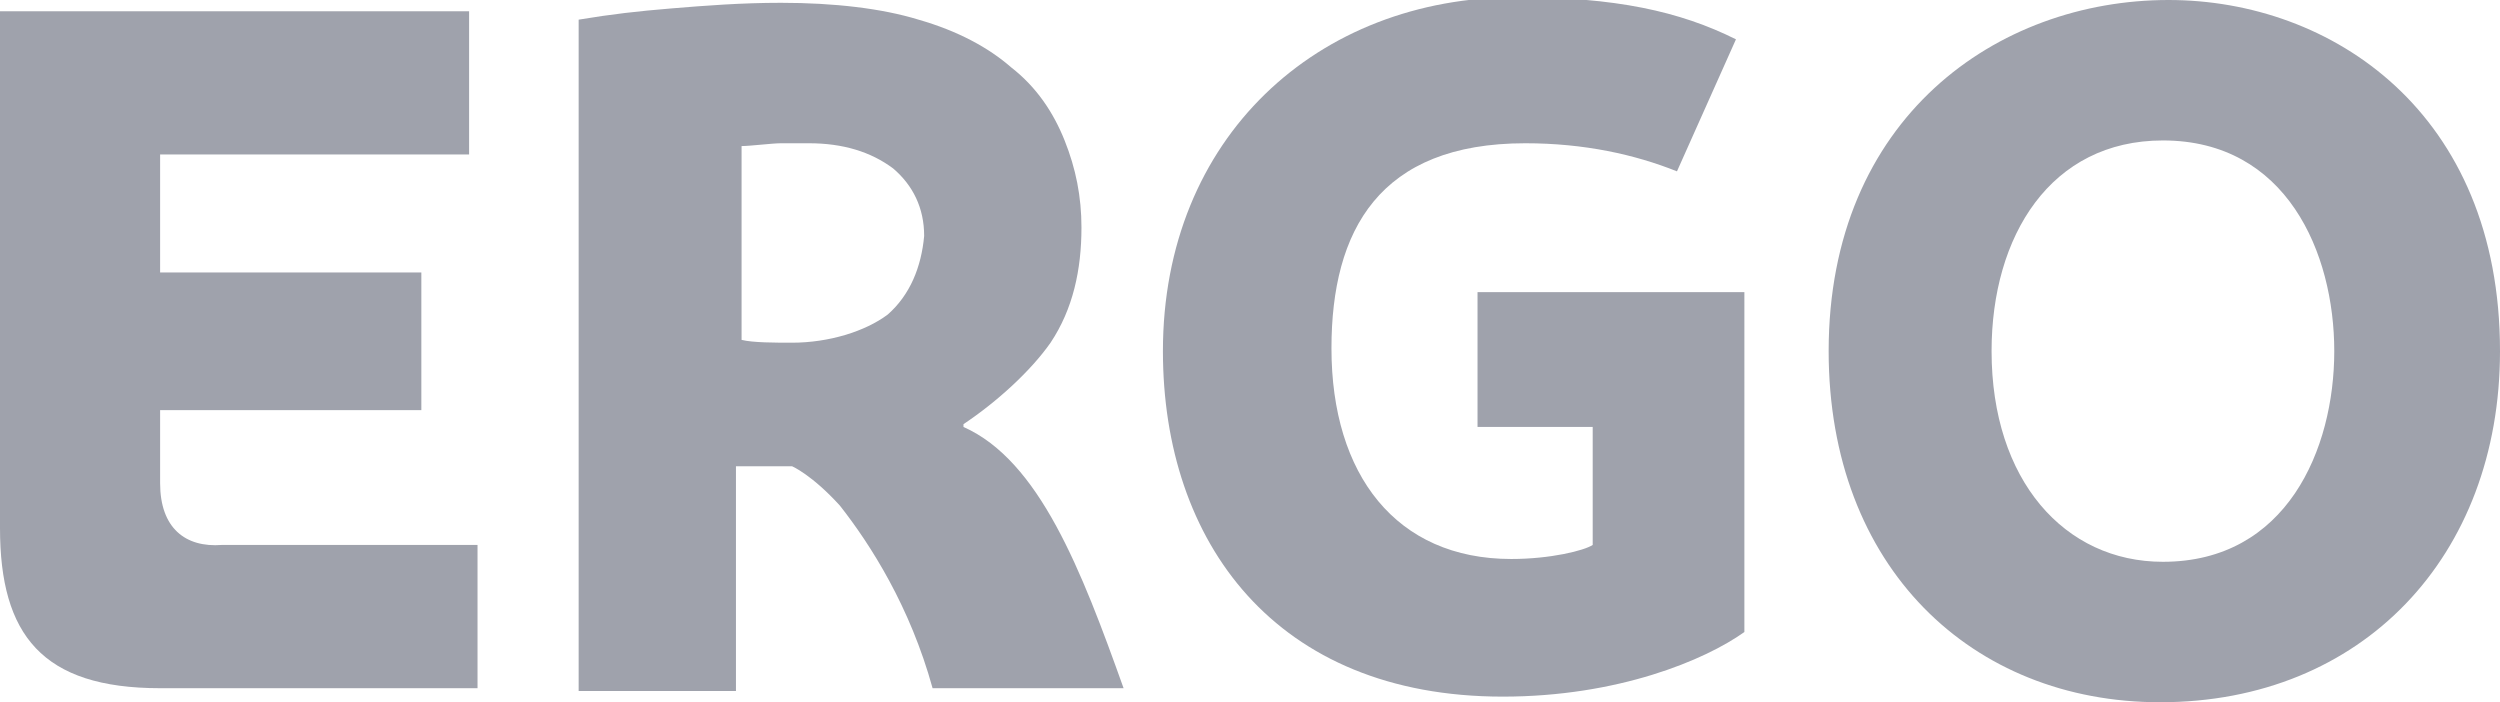
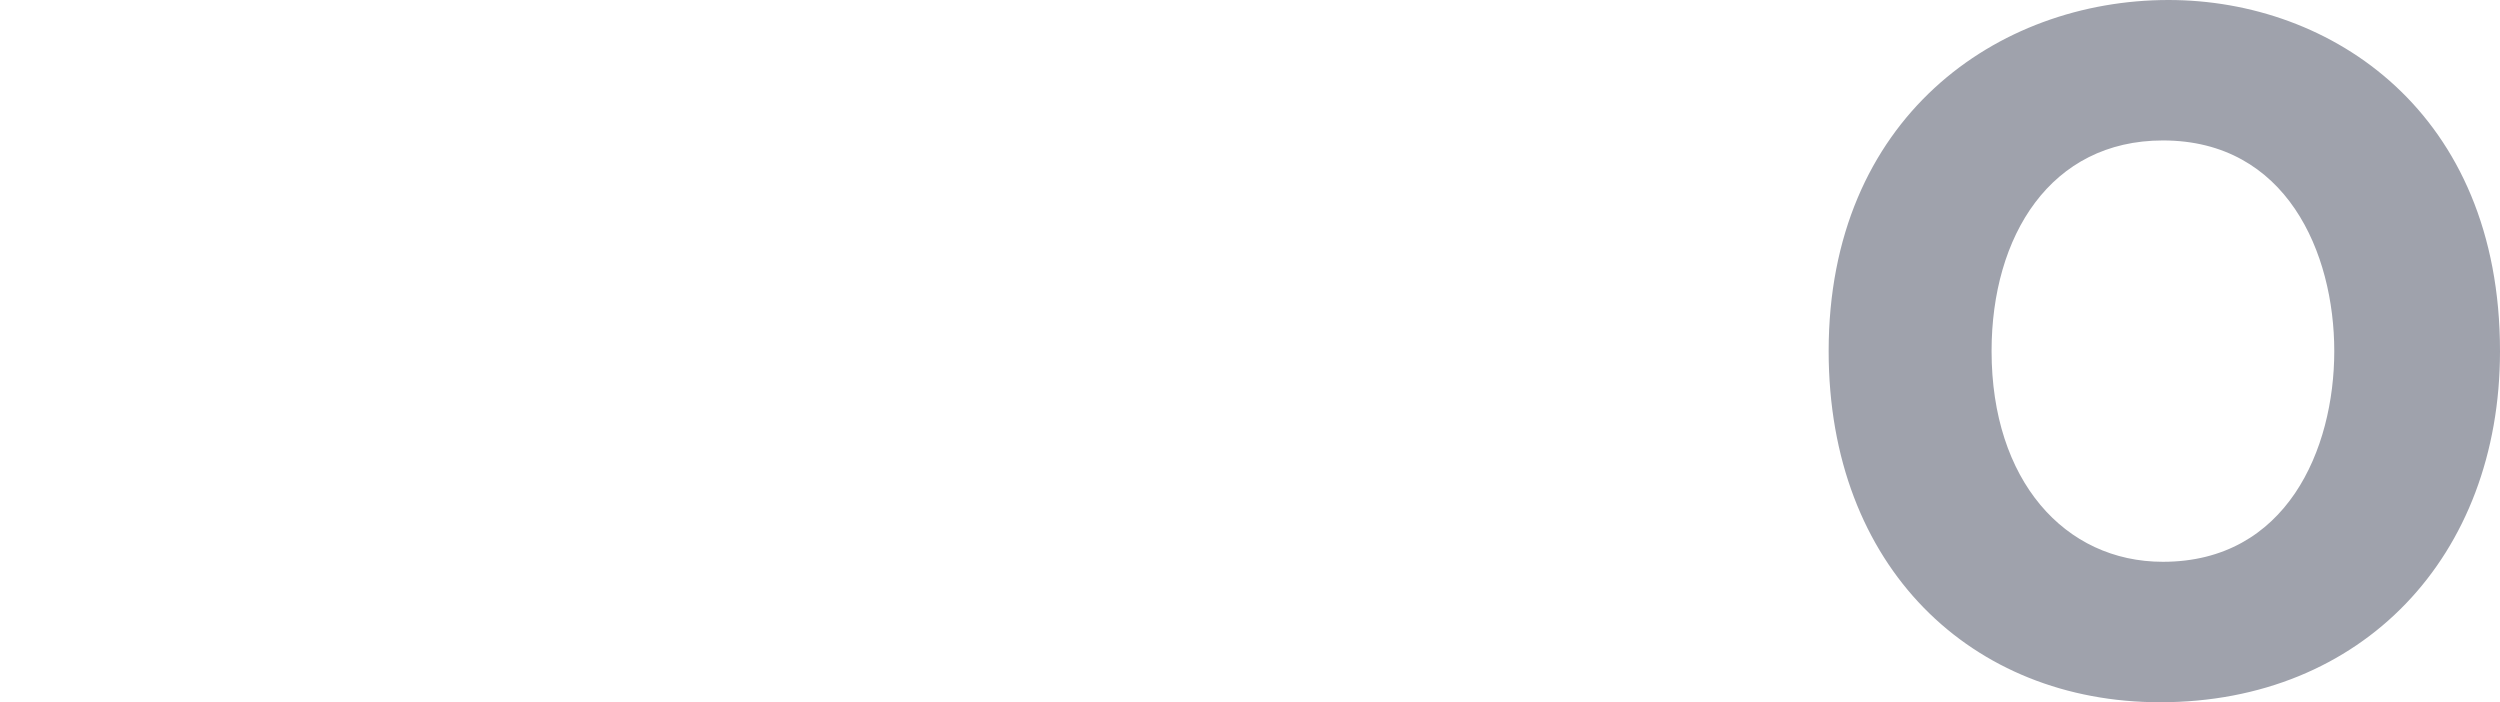
<svg xmlns="http://www.w3.org/2000/svg" version="1.1" id="Layer_1" x="0px" y="0px" viewBox="0 0 89 25" style="enable-background:new 0 0 89 25;" xml:space="preserve">
  <style type="text/css">
	.st0{fill-rule:evenodd;clip-rule:evenodd;fill:#9FA2AC;}
</style>
  <g>
    <path class="st0" d="M77.2,0c-6.1,0-12.1,4.2-12.1,12.5c0,7.7,5.1,12.5,11.8,12.5C84.1,25,89,19.8,89,12.5C89,4,83,0,77.2,0z    M77,20c-3.5,0-6.1-2.9-6.1-7.5C70.9,8.4,73,5,77,5c4.4,0,6.1,4,6.1,7.5C83.1,16,81.4,20,77,20z" />
-     <path class="st0" d="M52.6,15.2h4.1v4.2c-0.3,0.2-1.5,0.5-2.9,0.5c-4.1,0-6.4-3-6.4-7.5c0-4.2,1.7-7.3,6.9-7.3c2.1,0,3.9,0.4,5.4,1   l2.1-4.7c-2-1-4.3-1.5-7.8-1.5c-7.1,0-12.6,5-12.6,12.6c0,6.8,4,12.3,12.1,12.3c4.1,0,7.2-1.3,8.6-2.3V10.4h-9.5L52.6,15.2z" />
-     <path class="st0" d="M34.3,15.2v-0.1c1.2-0.8,2.4-1.9,3.1-2.9c0.8-1.2,1.1-2.6,1.1-4.1C38.5,7,38.3,6,37.9,5c-0.4-1-1-1.9-1.9-2.6   c-0.8-0.7-1.9-1.3-3.3-1.7c-1.3-0.4-3-0.6-4.9-0.6c-1.4,0-2.7,0.1-3.9,0.2c-1.2,0.1-2.1,0.2-3.3,0.4v23.9h5.6v-8c0.7,0,1.2,0,2,0   c0,0,0.7,0.3,1.7,1.4c1.1,1.4,2.5,3.6,3.3,6.5H40C38.5,20.3,37,16.4,34.3,15.2z M31.6,11.2c-0.8,0.6-2.1,1-3.4,1   c-0.6,0-1.4,0-1.8-0.1V5.2c0.3,0,1.1-0.1,1.4-0.1c0.3,0,0.8,0,1,0c1.2,0,2.2,0.3,3,0.9c0.7,0.6,1.1,1.4,1.1,2.4   C32.8,9.5,32.4,10.5,31.6,11.2z" />
-     <path class="st0" d="M5.7,17.2v-2.6h9.3l0-4.9H5.7V5.5h11l0-5.1H0v18.4c0,3.8,1.5,5.7,5.7,5.7h11.3v-5.1H7.9   C6.6,19.5,5.7,18.8,5.7,17.2z" />
  </g>
</svg>